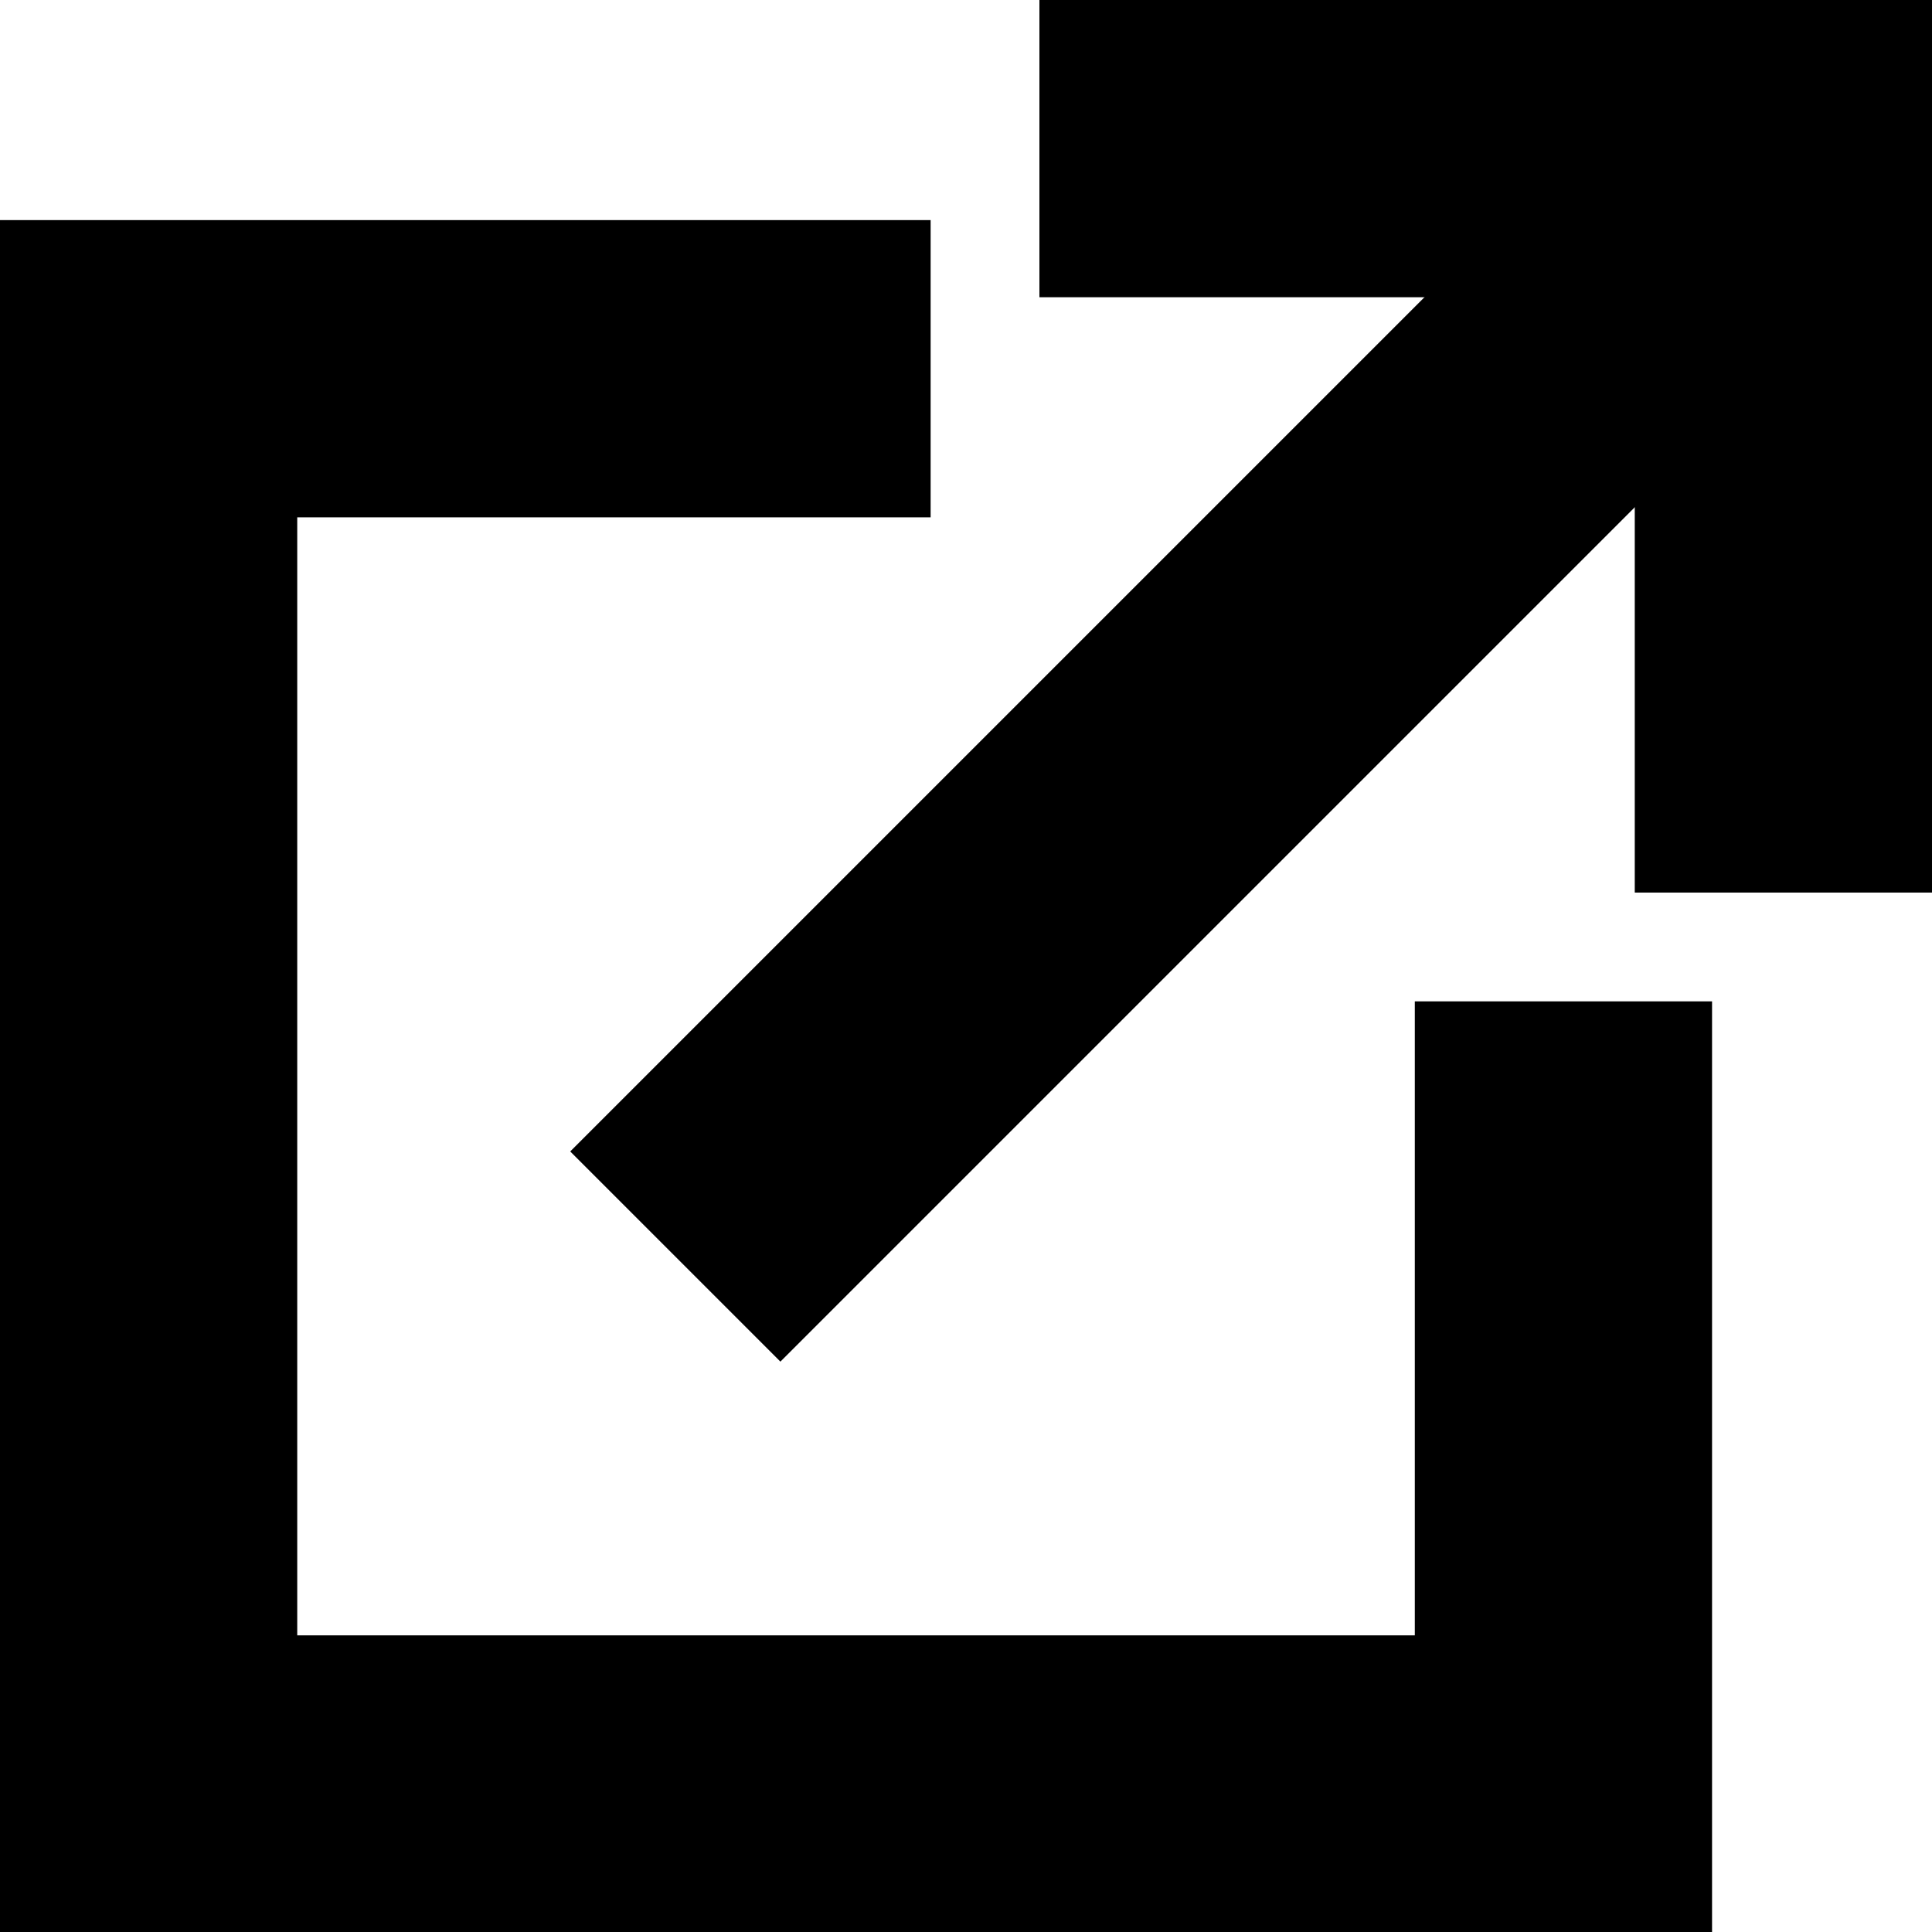
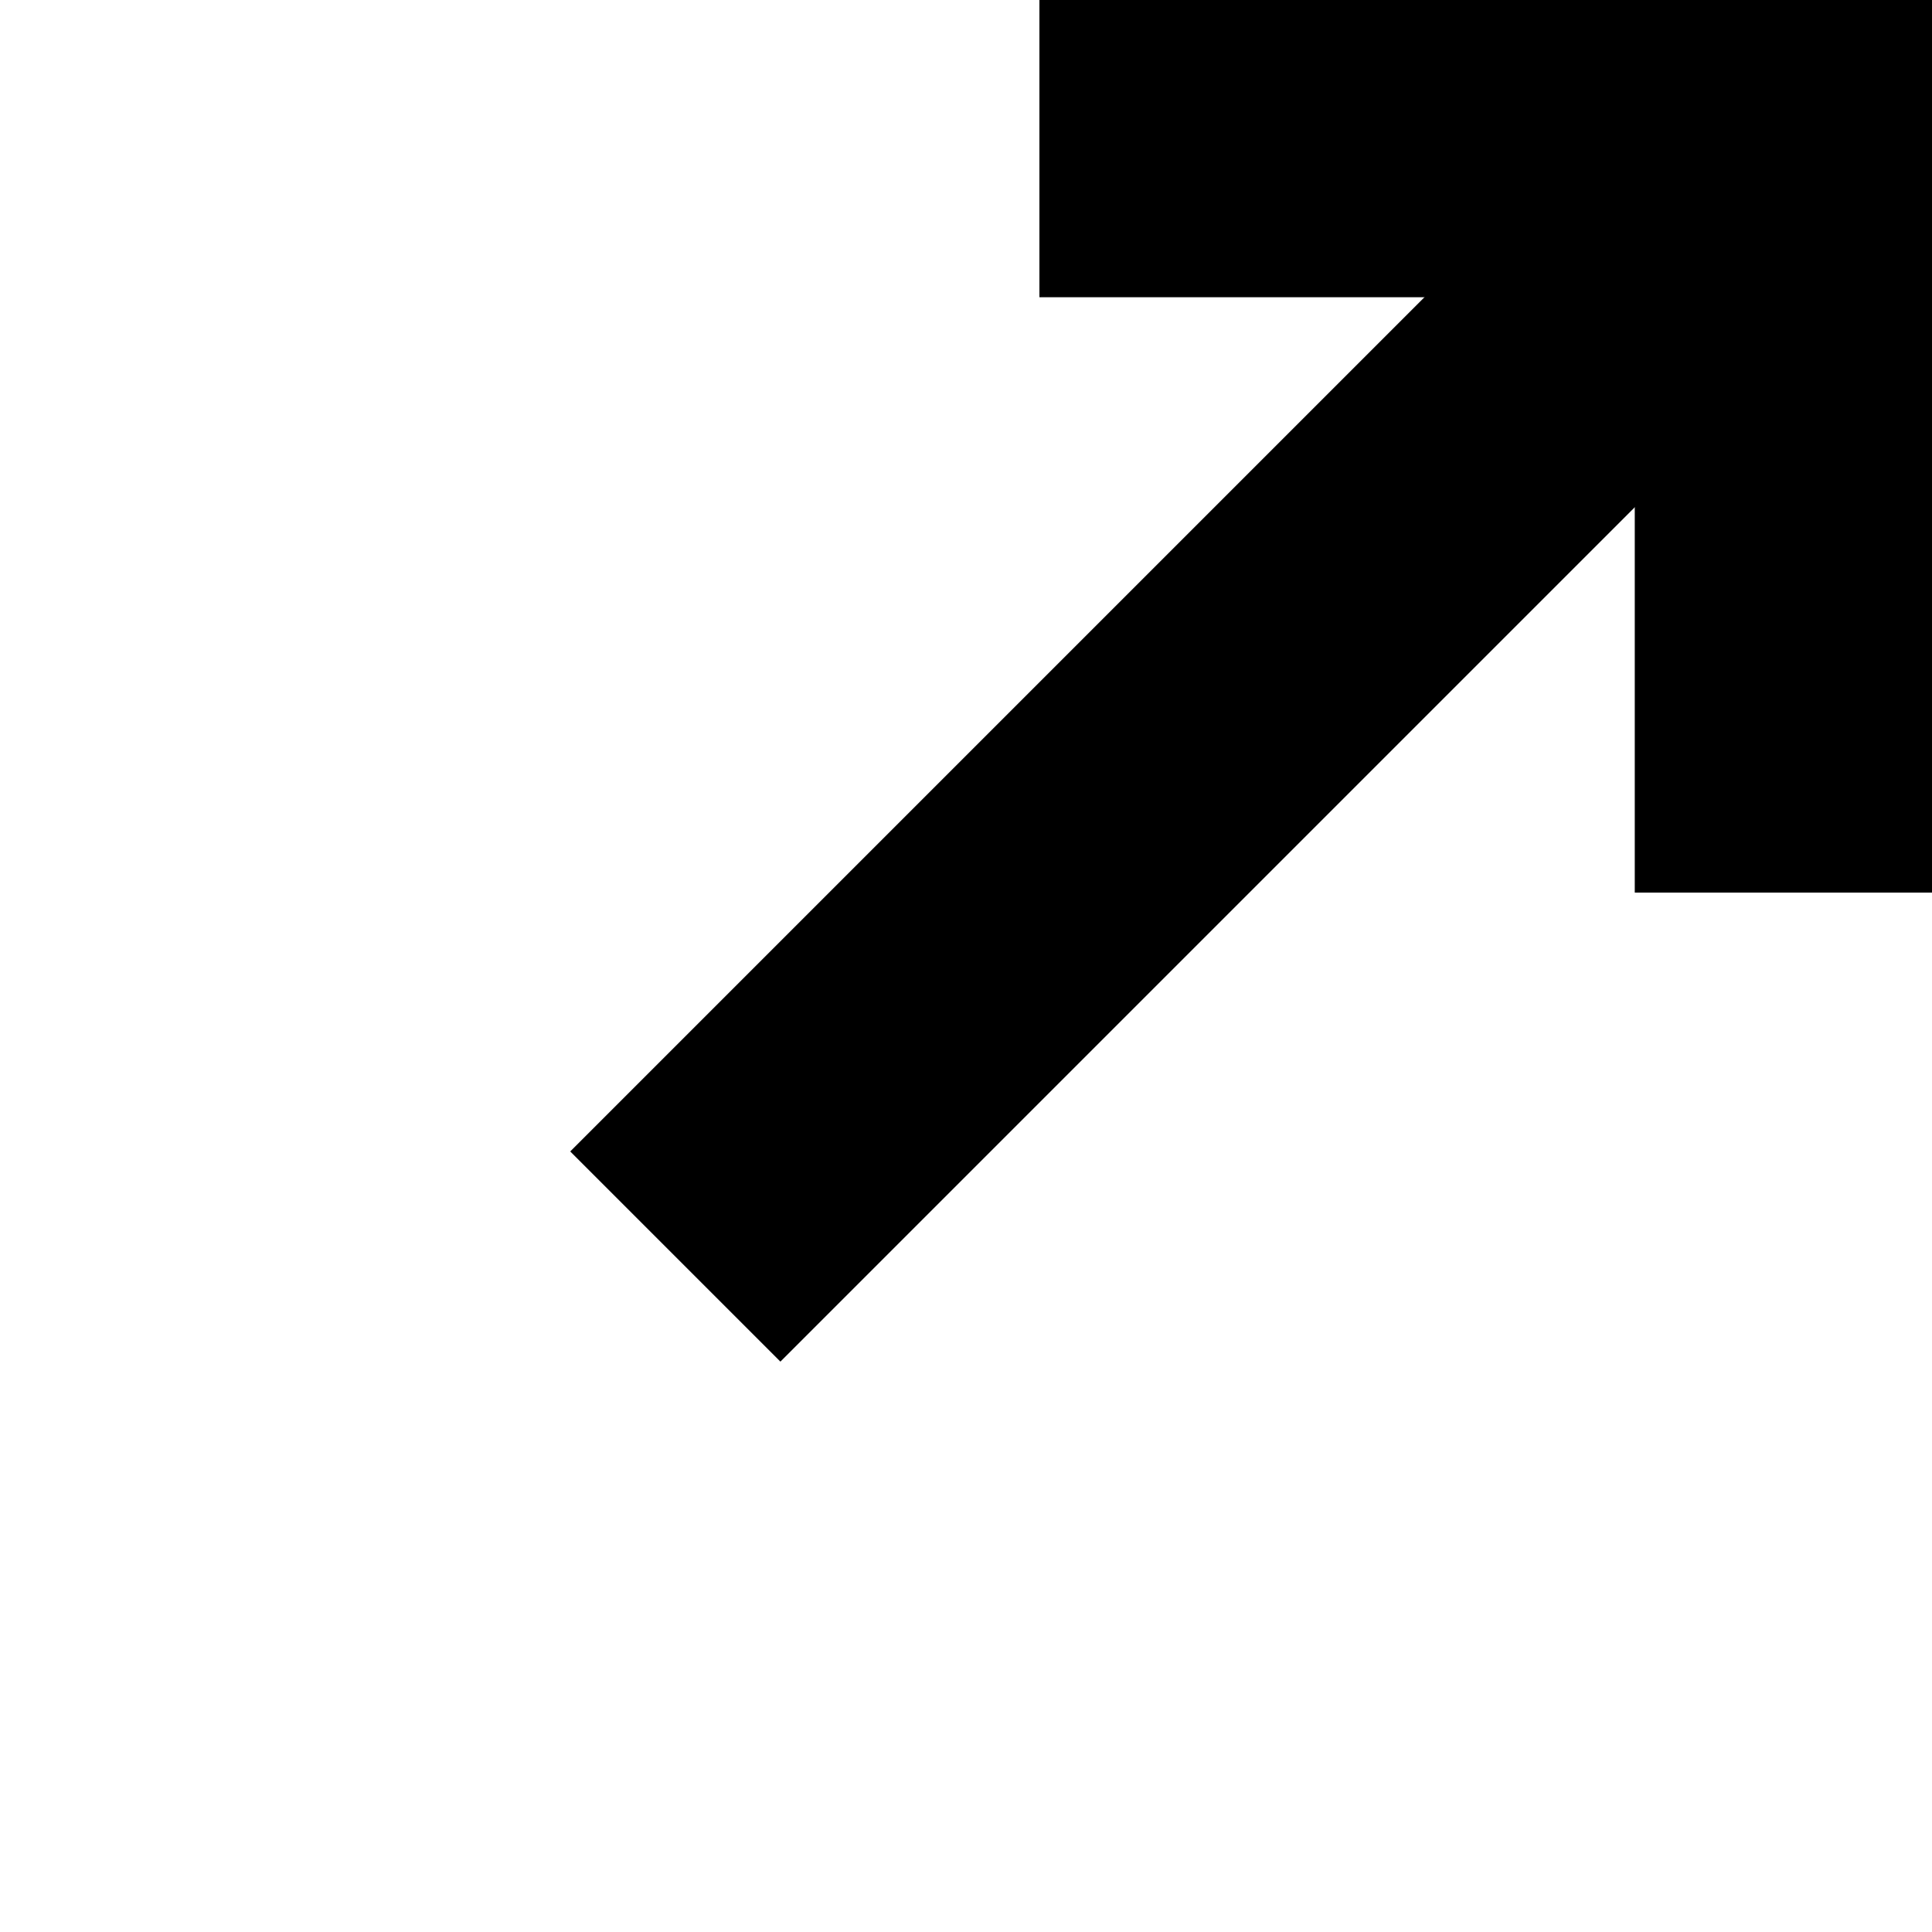
<svg xmlns="http://www.w3.org/2000/svg" width="13" height="13" viewBox="0 0 13 13">
-   <path d="M10.02,6.034V11.3H.5V1.777H5.762" transform="translate(0.5 0.704)" fill="none" stroke="currentColor" stroke-miterlimit="10" stroke-width="2" />
  <line y1="7.455" x2="7.455" transform="translate(4.544 1)" fill="none" stroke="currentColor" stroke-miterlimit="10" stroke-width="2" />
  <path d="M5.851.5h5.006V5.506" transform="translate(1.143 0.5)" fill="none" stroke="currentColor" stroke-miterlimit="10" stroke-width="2" />
</svg>